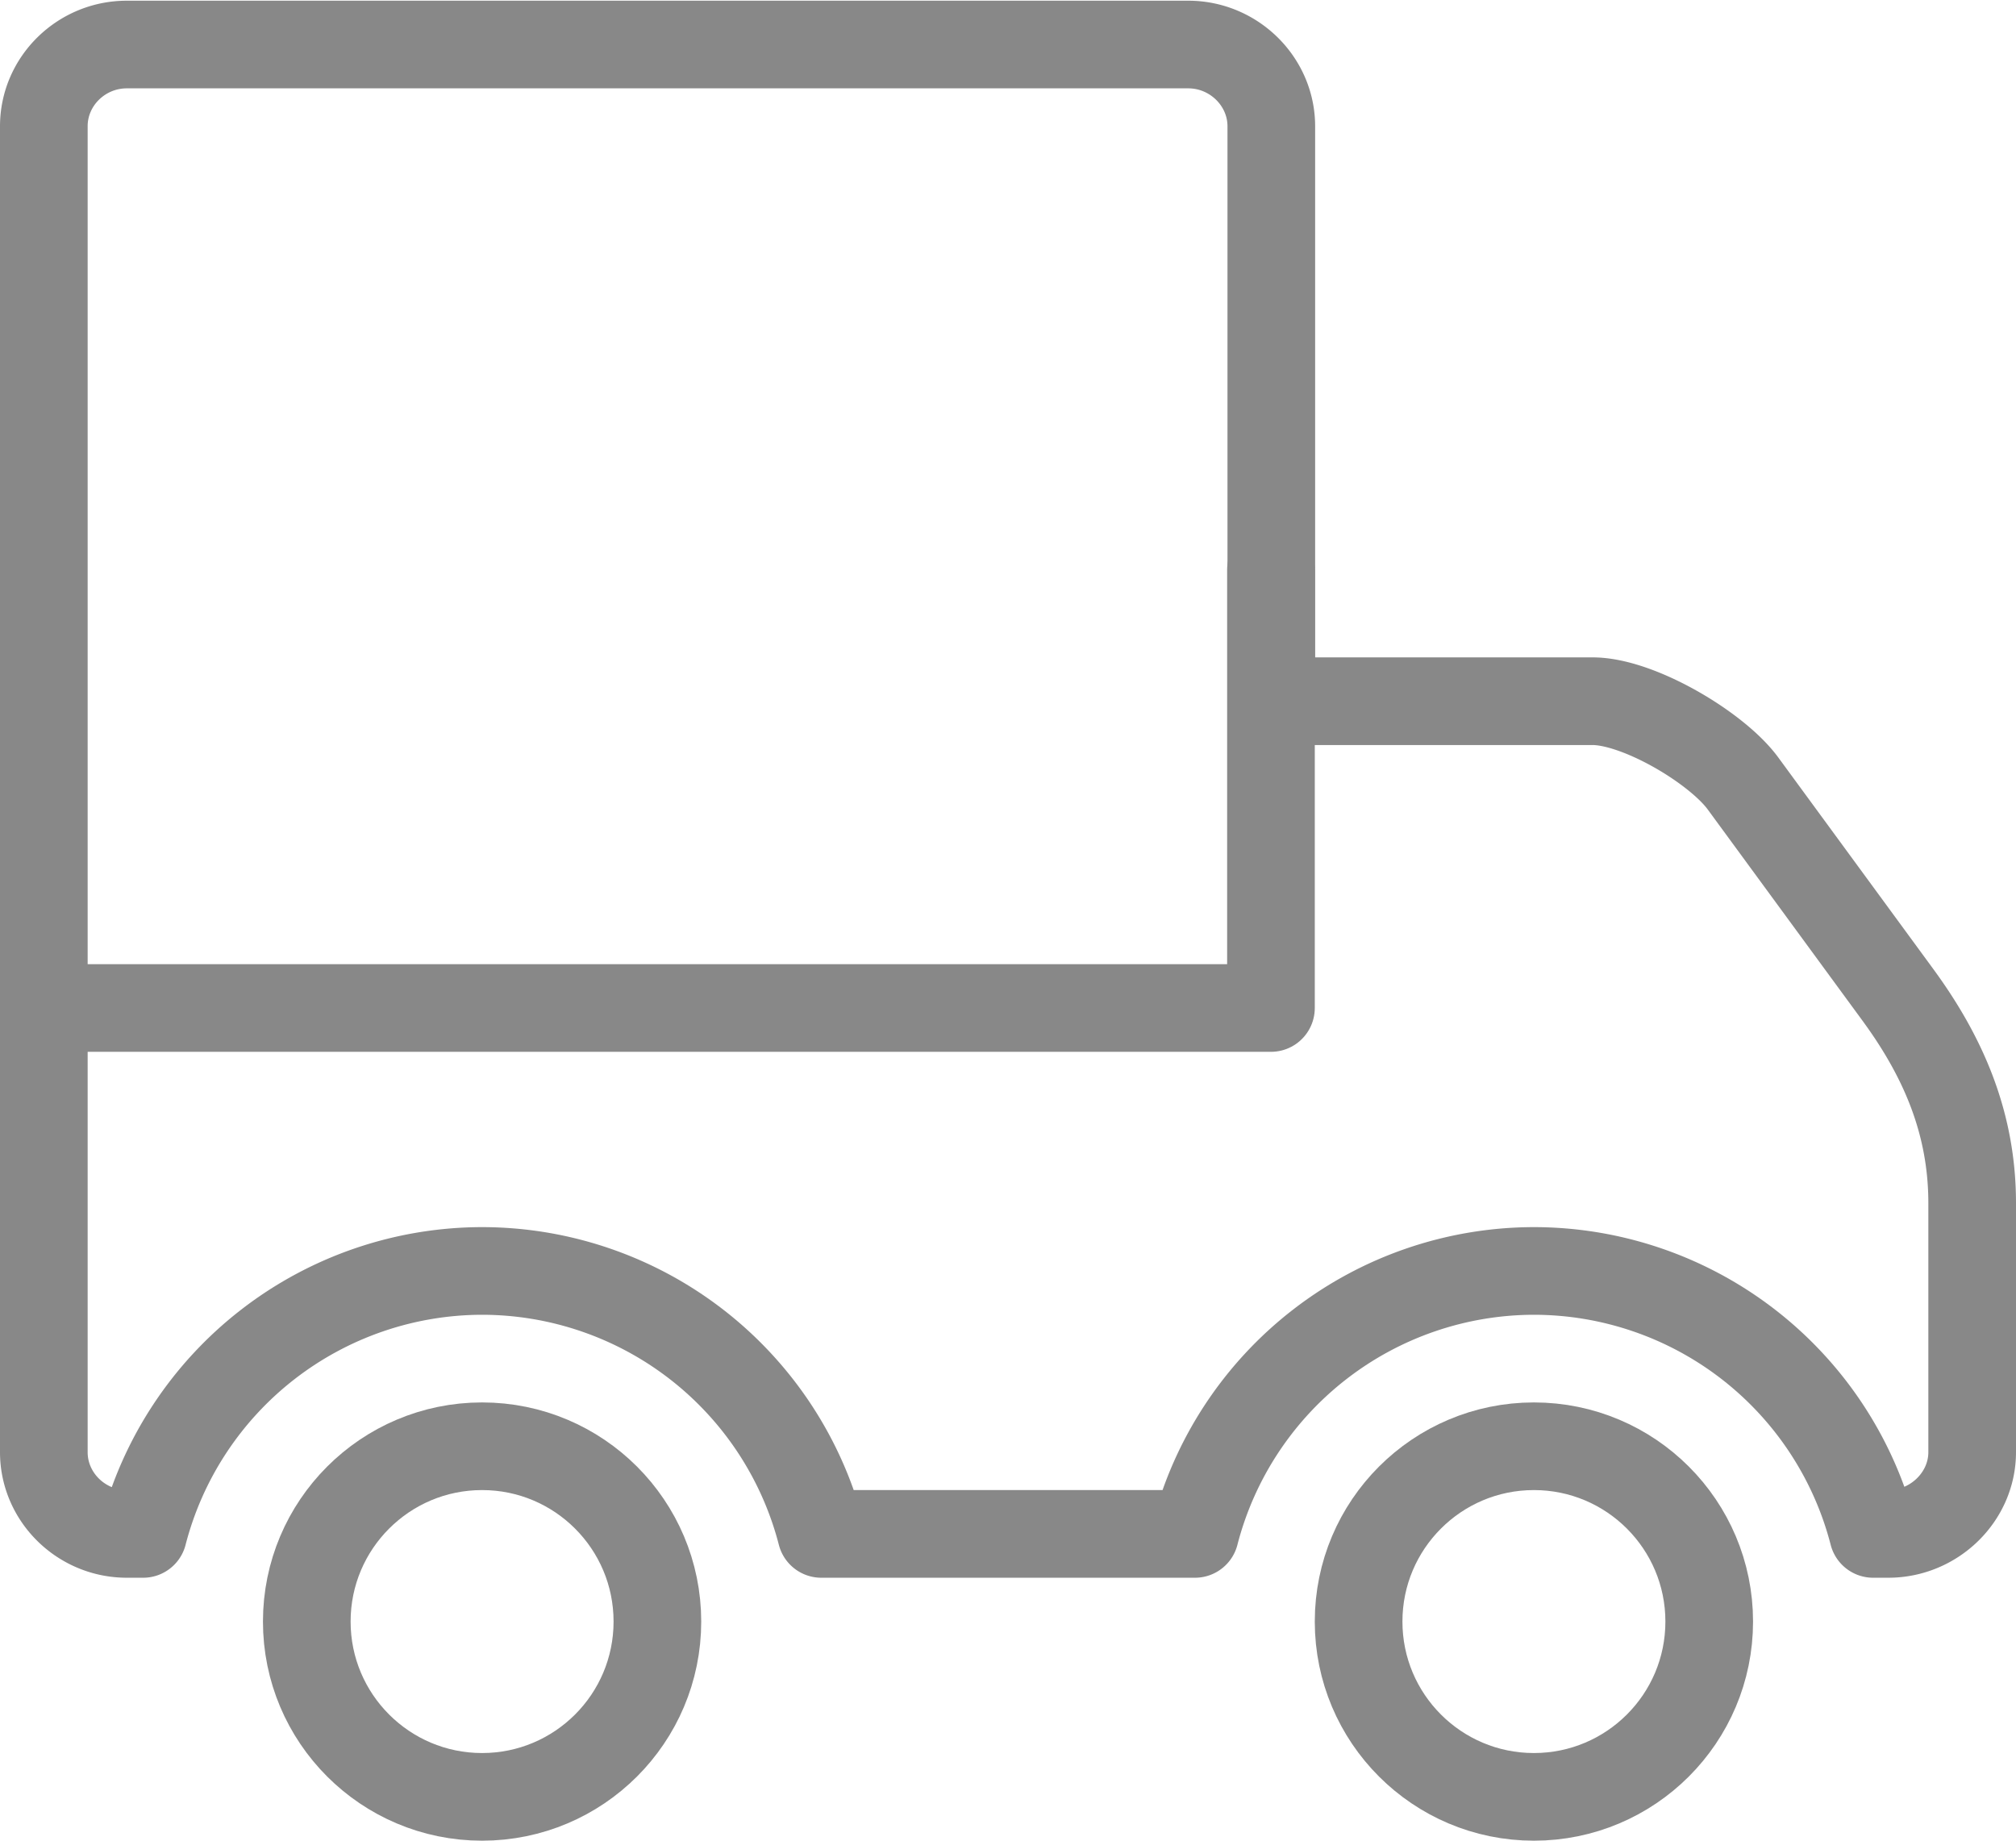
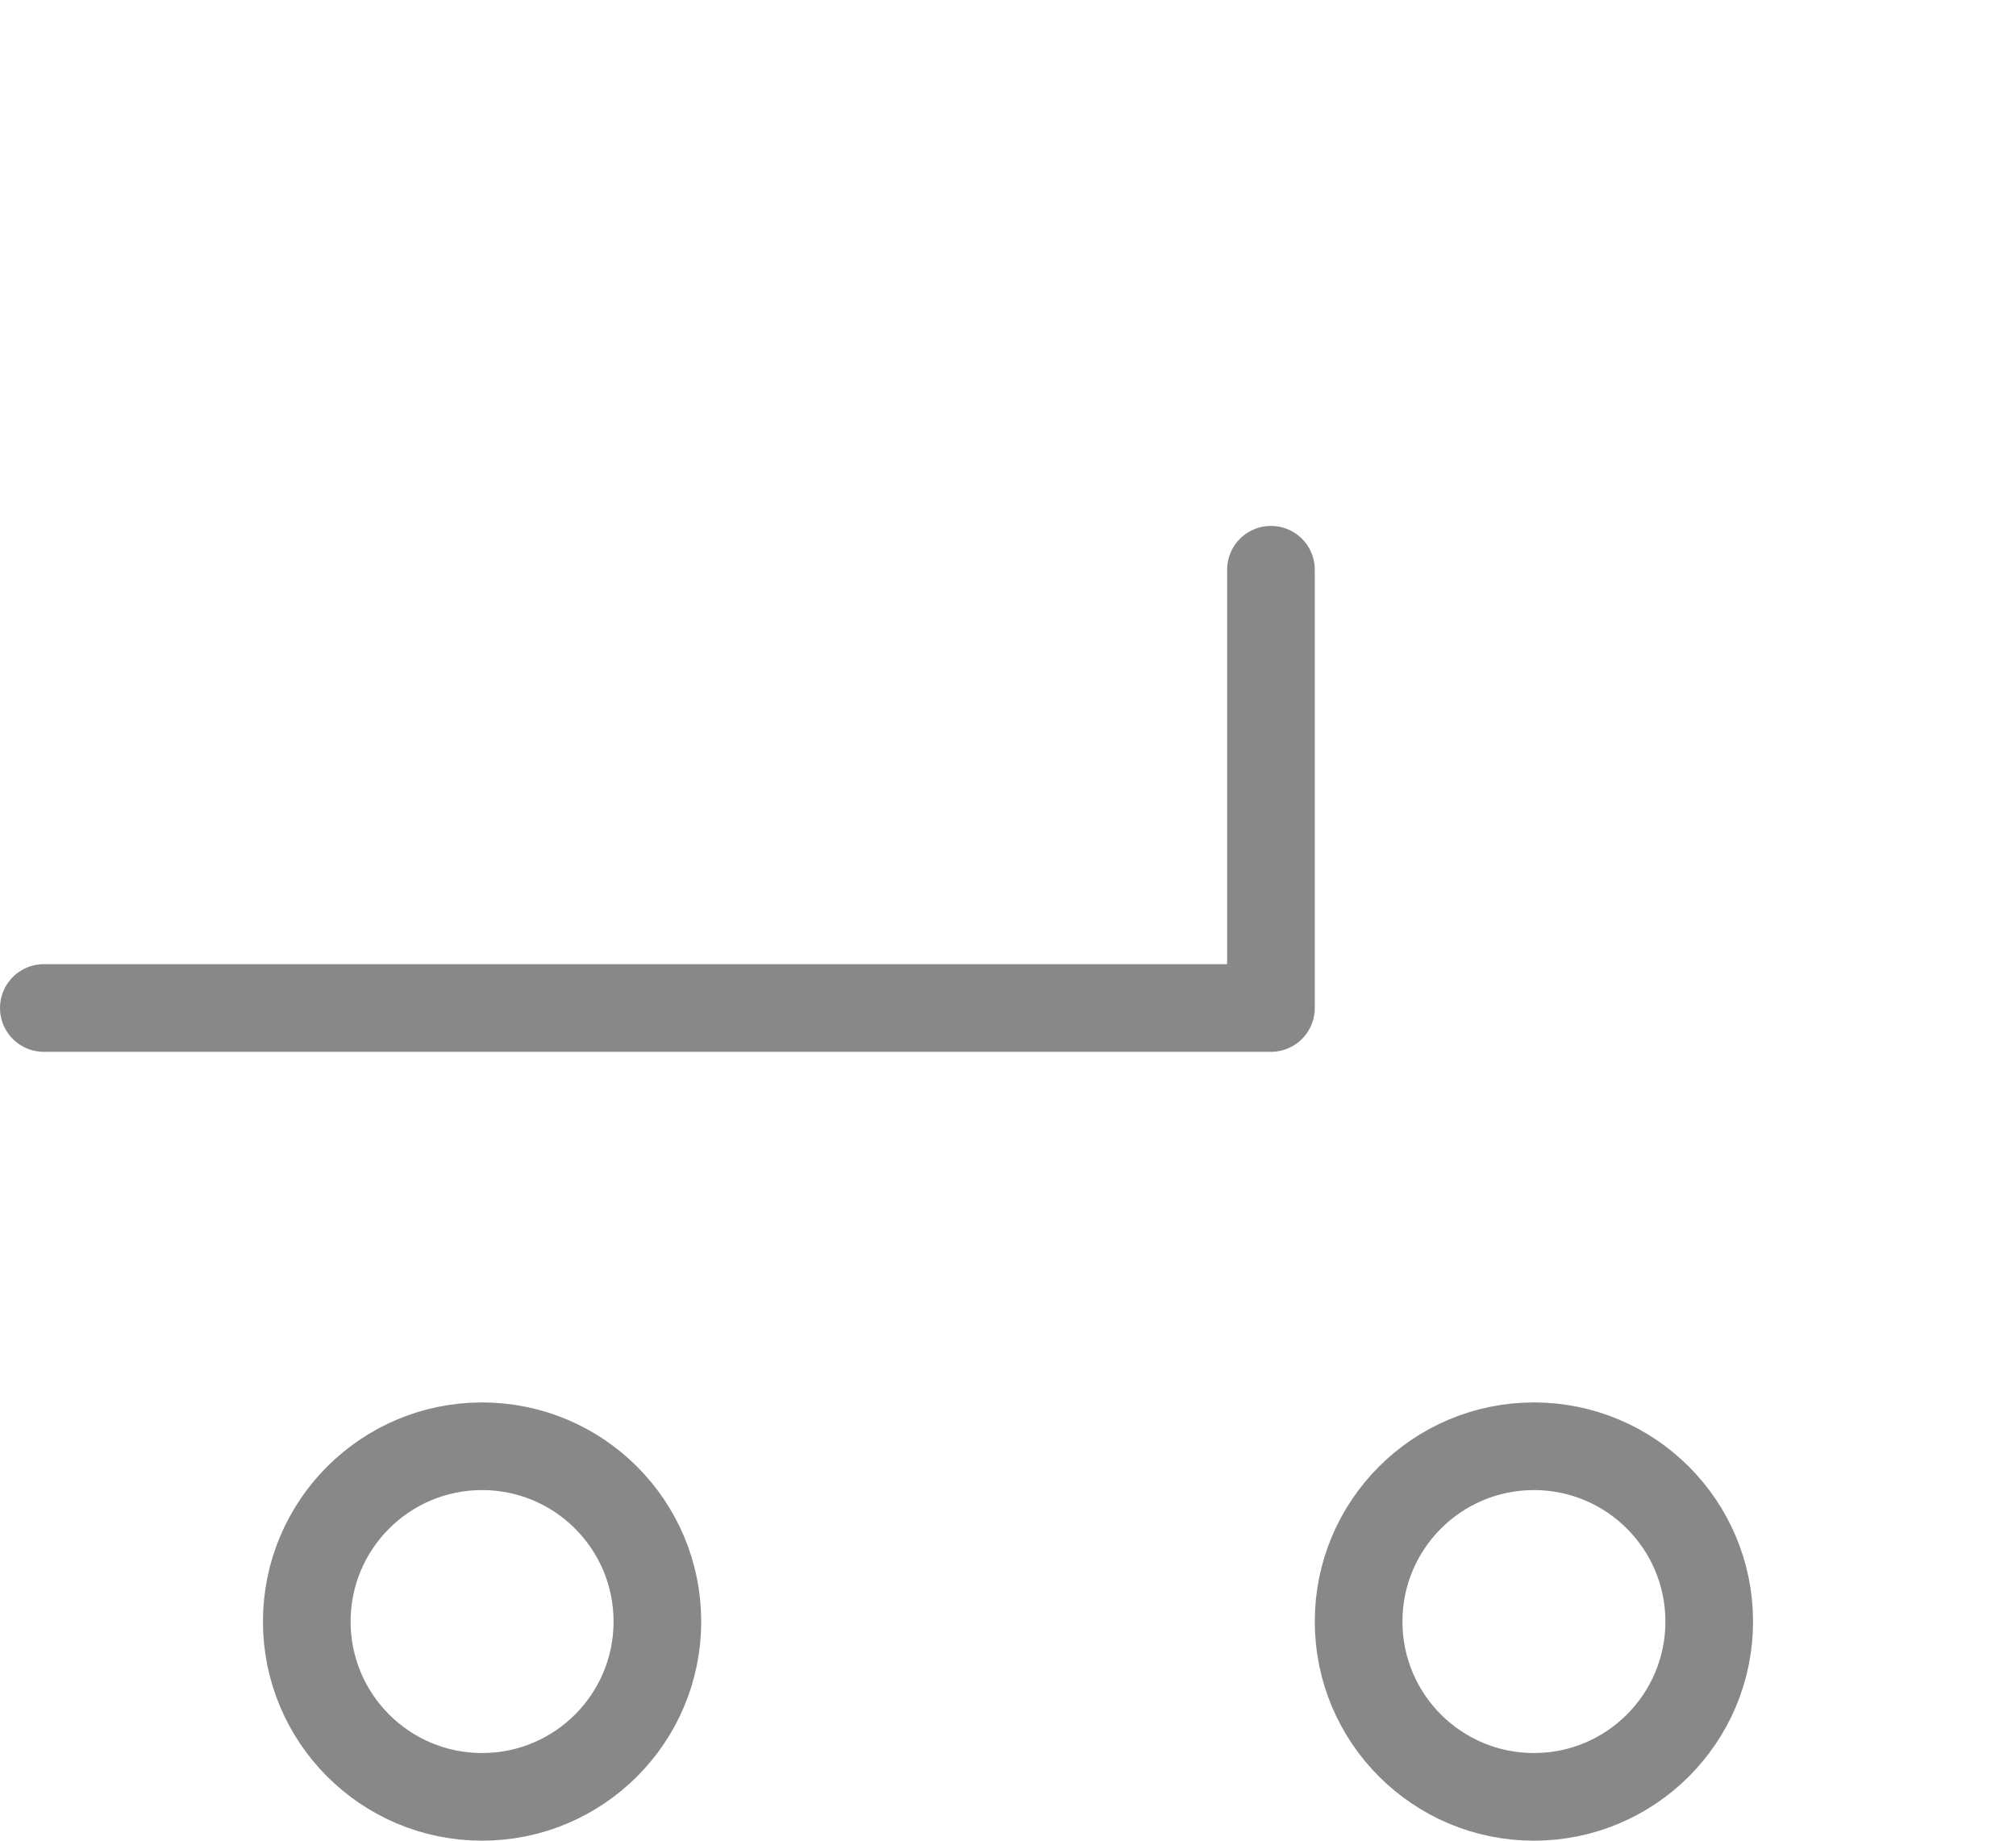
<svg xmlns="http://www.w3.org/2000/svg" xmlns:ns1="http://www.inkscape.org/namespaces/inkscape" xmlns:ns2="http://sodipodi.sourceforge.net/DTD/sodipodi-0.dtd" width="46" height="42" viewBox="0 0 46 42" id="svg4335" version="1.1" ns1:version="0.91 r13725" ns2:docname="doprava.svg">
  <defs id="defs4337" />
  <ns2:namedview id="base" pagecolor="#ffffff" bordercolor="#666666" borderopacity="1.0" ns1:pageopacity="0.0" ns1:pageshadow="2" ns1:zoom="11.313708" ns1:cx="14.870954" ns1:cy="13.1459" ns1:document-units="px" ns1:current-layer="layer1" showgrid="false" units="px" ns1:window-width="1920" ns1:window-height="1017" ns1:window-x="1912" ns1:window-y="-8" ns1:window-maximized="1">
    <ns1:grid type="xygrid" id="grid5021" />
  </ns2:namedview>
  <g ns1:label="Vrstva 1" ns1:groupmode="layer" id="layer1" transform="translate(0,-1010.362)">
    <circle style="fill:none;fill-opacity:1;stroke:#888888;stroke-width:2;stroke-linecap:round;stroke-linejoin:round;stroke-miterlimit:4;stroke-dasharray:none;stroke-opacity:1" id="path5041" cx="11" cy="1047.362" r="4" />
-     <path style="fill:none;stroke:#888888;stroke-width:2;stroke-linecap:round;stroke-linejoin:round;stroke-miterlimit:22.926;stroke-dasharray:none;stroke-opacity:1" d="M 2.893 1.016 C 1.852 1.016 1 1.855 1 2.881 L 1 22.039 L 1 33.135 C 1 34.16 1.854 35 2.893 35 L 3.266 35 A 8 8 0 0 1 11 29 A 8 8 0 0 1 18.74 35 L 27.266 35 A 8 8 0 0 1 35 29 A 8 8 0 0 1 42.74 35 L 43.088 35 C 44.129 35 45 34.157 45 33.135 L 45 27.455 C 45 25.667 44.371 24.156 43.307 22.703 L 39.771 17.877 C 39.166 17.052 37.361 15.986 36.318 16 L 29.008 16 L 29.008 2.881 C 29.008 1.86 28.154 1.016 27.113 1.016 L 2.893 1.016 z " transform="translate(0,1010.362)" id="path278-4" />
    <circle style="fill:none;fill-opacity:1;stroke:#888888;stroke-width:2;stroke-linecap:round;stroke-linejoin:round;stroke-miterlimit:4;stroke-dasharray:none;stroke-opacity:1" id="path5041-9" cx="35" cy="1047.362" r="4" />
    <path style="fill:none;fill-opacity:1;stroke:#888888;stroke-width:2;stroke-linecap:round;stroke-linejoin:round;stroke-miterlimit:4;stroke-dasharray:none;stroke-opacity:1" d="m 29,1023.362 0,10 -28,0" id="rect5102" ns1:connector-curvature="0" ns2:nodetypes="ccc" />
  </g>
</svg>